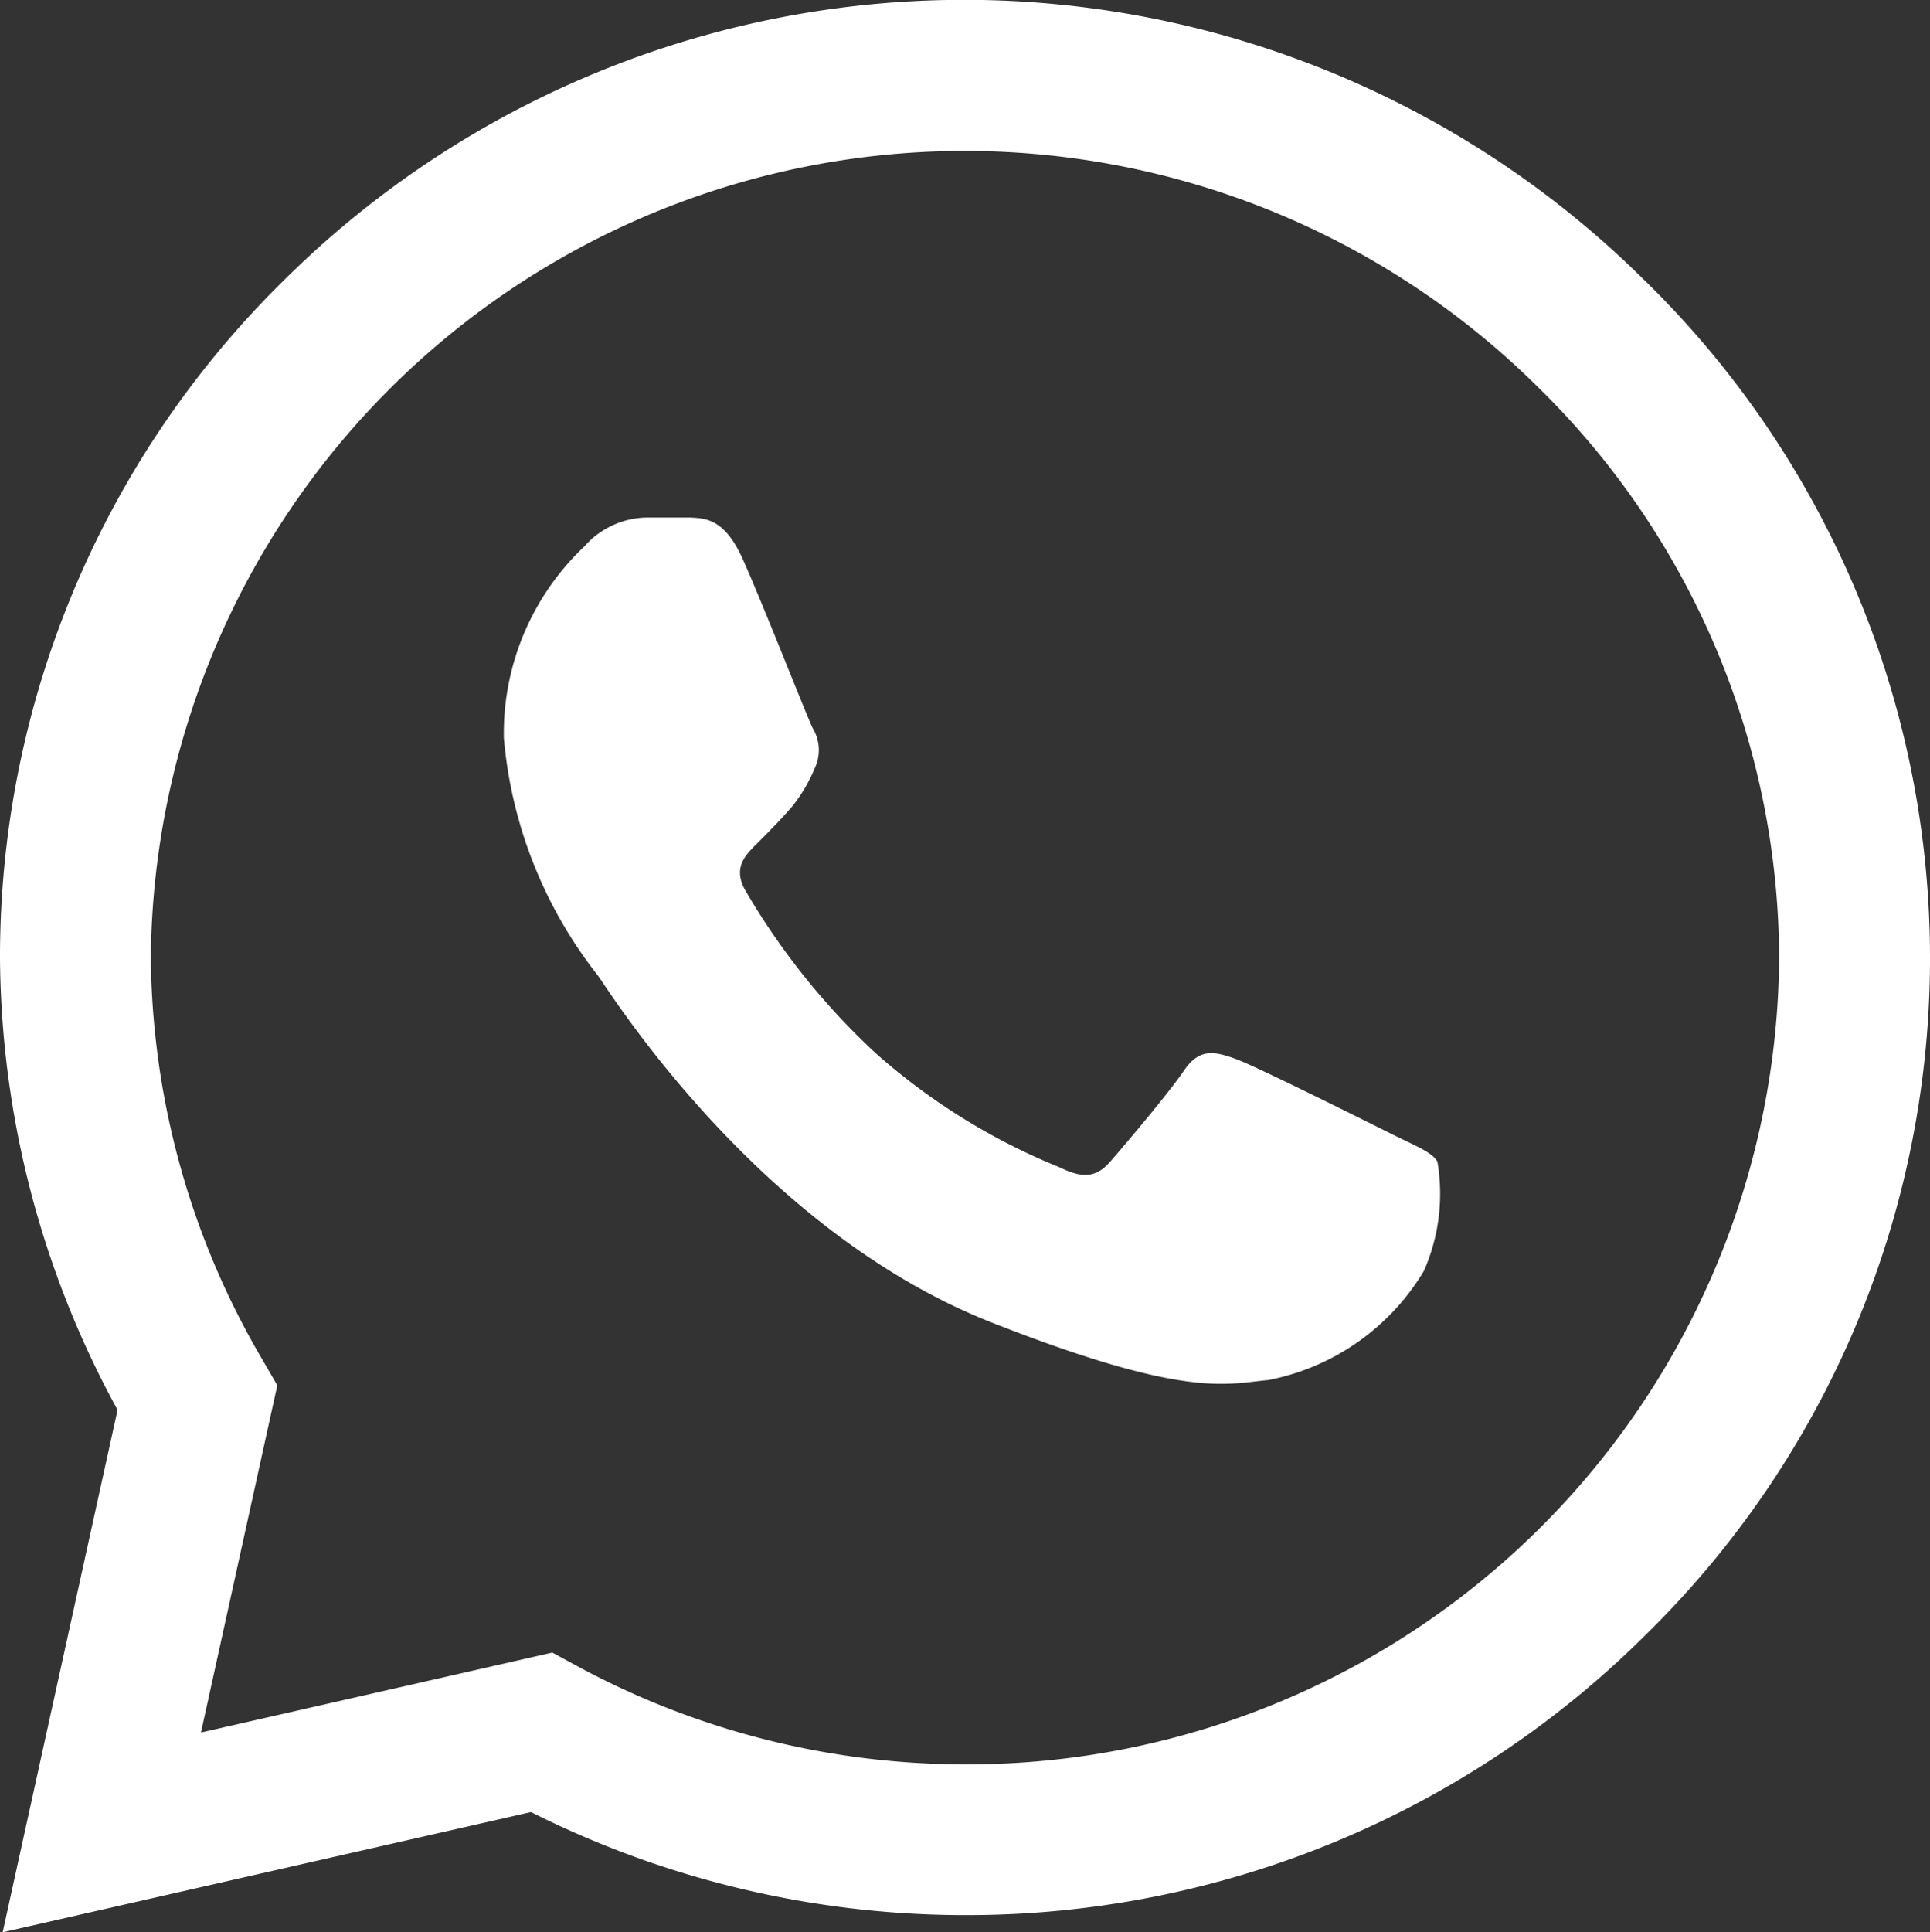
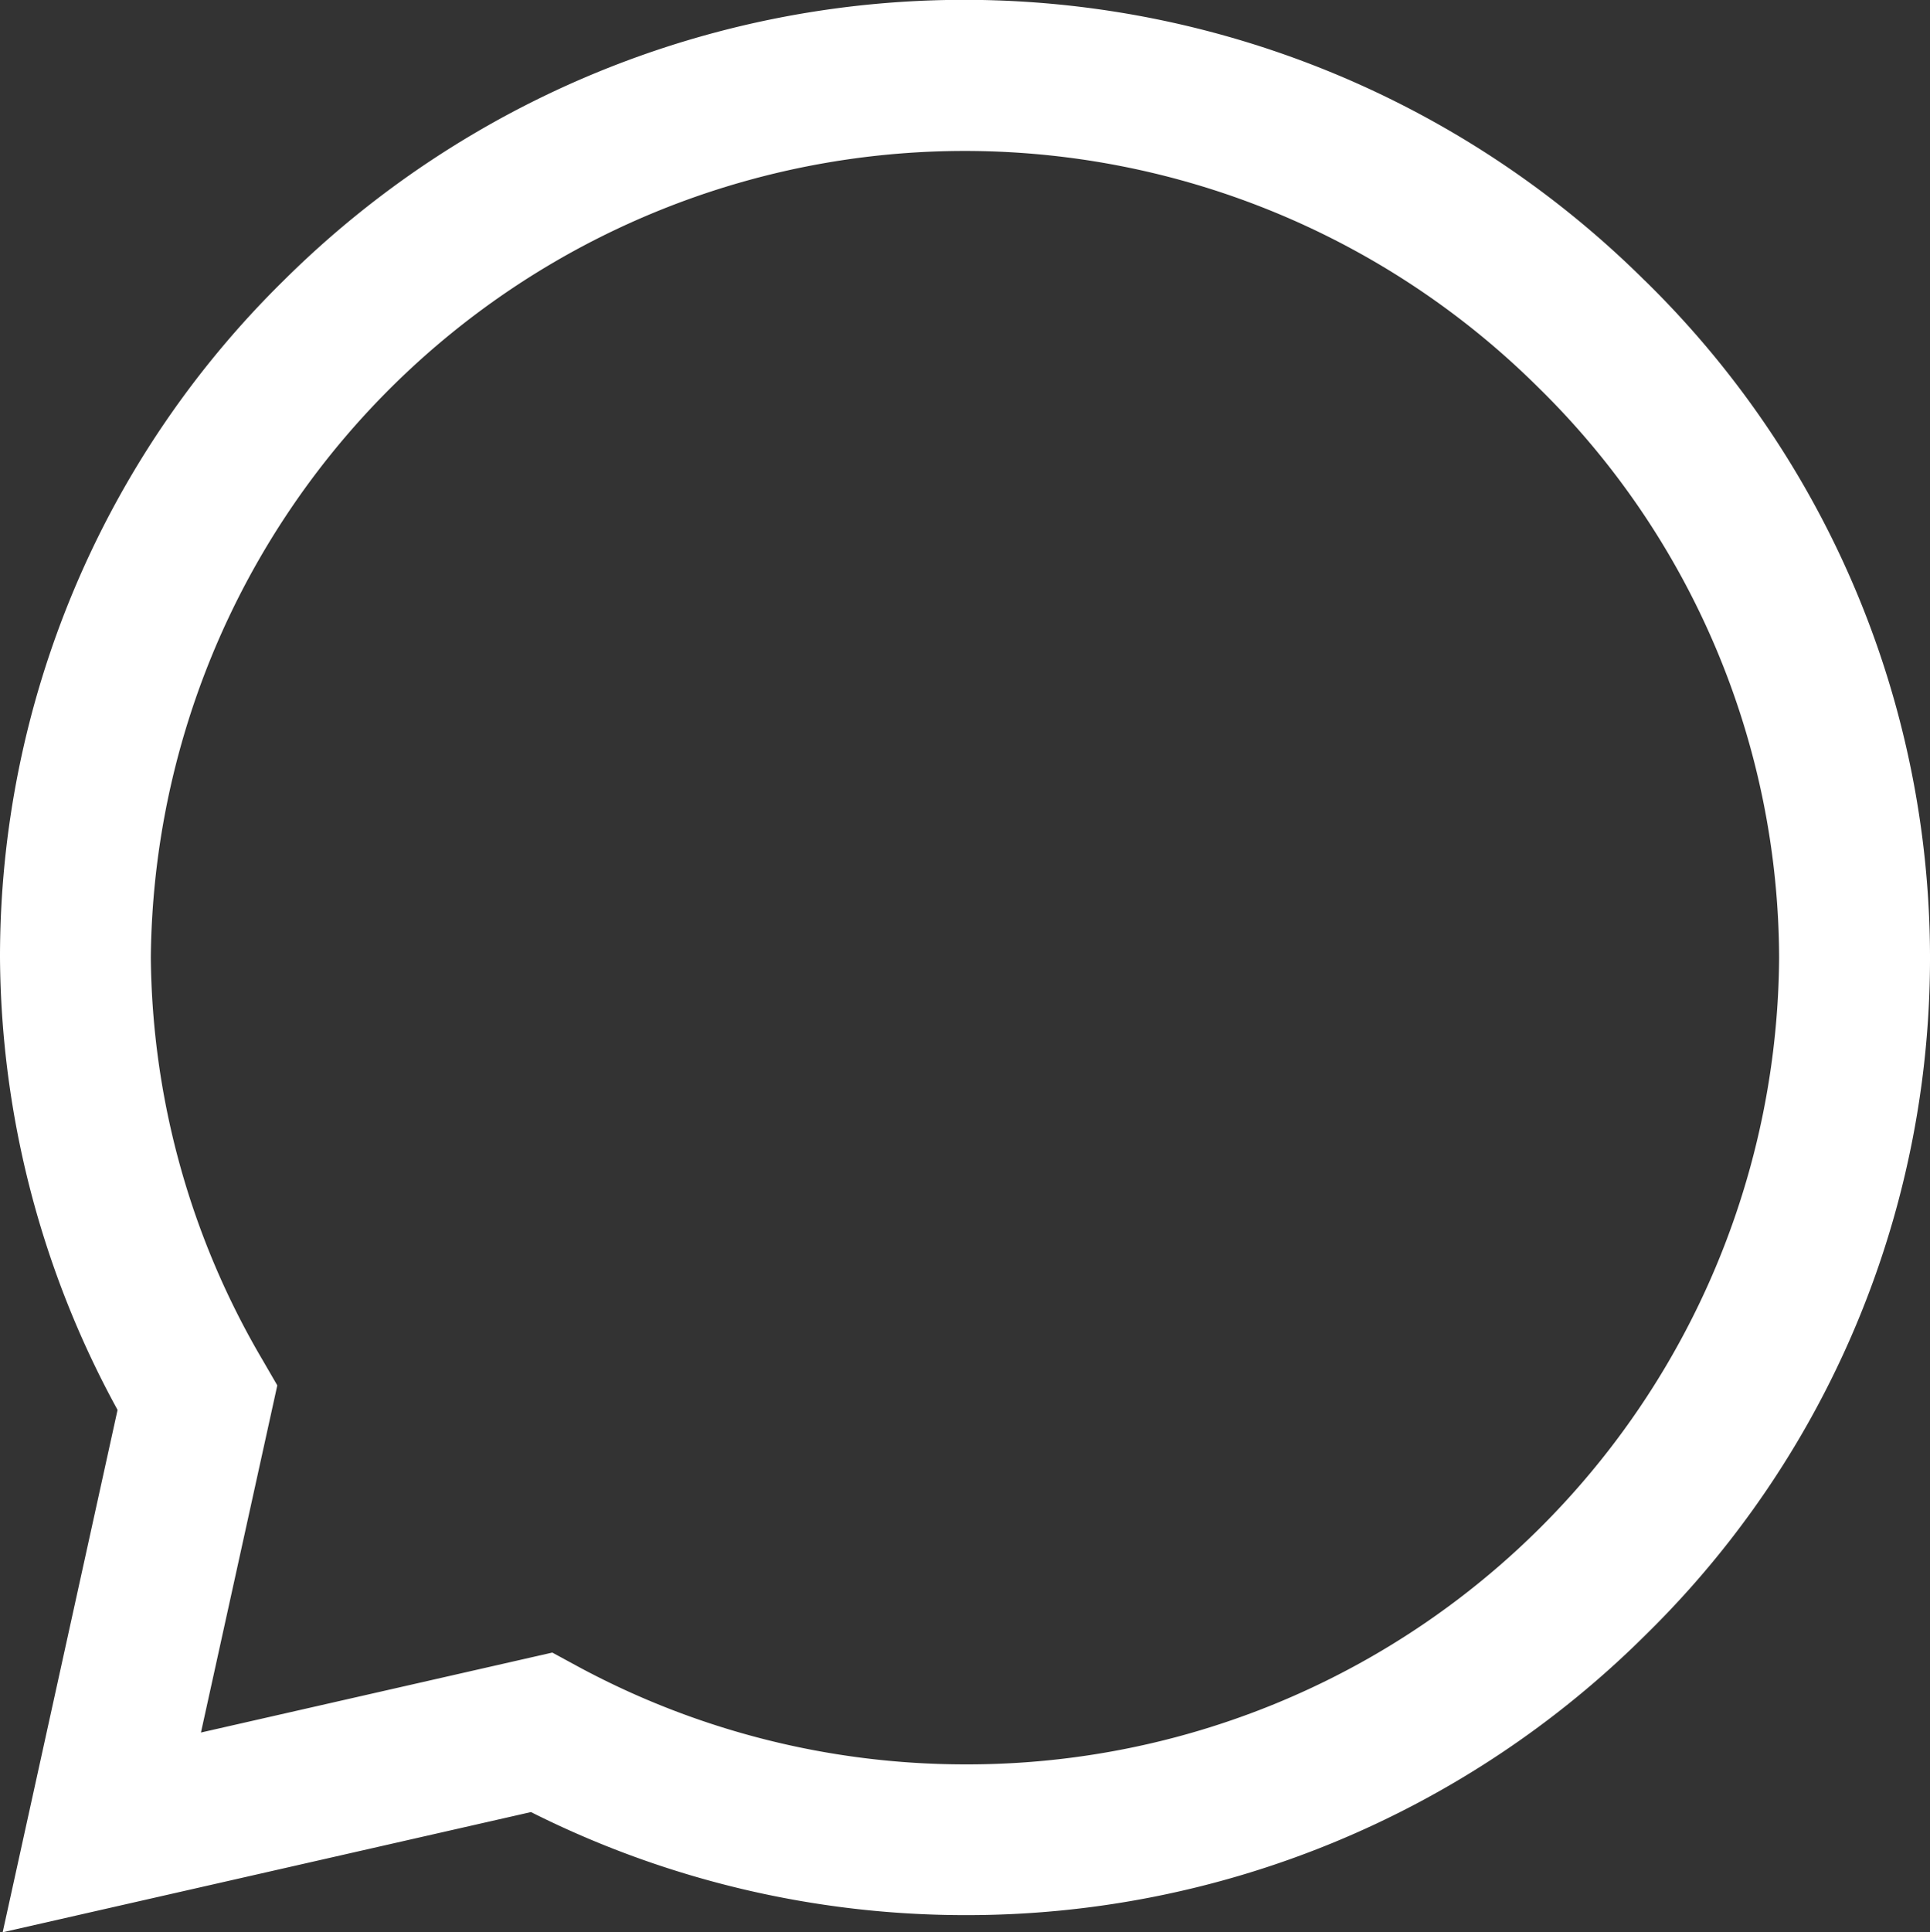
<svg xmlns="http://www.w3.org/2000/svg" id="whatsapp" width="34" height="34.033" viewBox="0 0 34 34.033">
  <rect x="0" y="0" width="34" height="34.033" fill="#333333" stroke="none" />
  <path id="Path_2641" data-name="Path 2641" d="M28.976,4.942A17.009,17.009,0,0,0,5,4.938,16.7,16.7,0,0,0,0,16.859v.008a16.782,16.782,0,0,0,2.071,7.965l-2.024,9.2,9.307-2.117a17.035,17.035,0,0,0,7.64,1.815H17a16.954,16.954,0,0,0,11.994-4.939,16.685,16.685,0,0,0-.018-23.85ZM17,31.075h-.006a14.357,14.357,0,0,1-6.824-1.73l-.44-.239L3.54,30.514,4.885,24.4l-.259-.447a14.2,14.2,0,0,1-1.969-7.094A14.339,14.339,0,0,1,27.1,6.824a14.12,14.12,0,0,1,4.242,10.047A14.3,14.3,0,0,1,17,31.075Zm0,0" fill="#fff" />
-   <path id="Path_2642" data-name="Path 2642" d="M142.15,141.863h-.778a1.494,1.494,0,0,0-1.083.506,4.532,4.532,0,0,0-1.421,3.376,7.861,7.861,0,0,0,1.658,4.186c.2.27,2.809,4.487,6.937,6.11,3.43,1.348,4.129,1.08,4.873,1.013a4.1,4.1,0,0,0,2.741-1.924,3.374,3.374,0,0,0,.237-1.924c-.1-.169-.373-.27-.779-.472s-2.4-1.2-2.769-1.334-.643-.2-.914.2-1.068,1.341-1.305,1.611-.474.3-.88.1a11.228,11.228,0,0,1-3.252-2.017,12.444,12.444,0,0,1-2.282-2.846c-.237-.4-.025-.624.178-.826.182-.181.429-.429.632-.665a2.737,2.737,0,0,0,.4-.675.743.743,0,0,0-.034-.709c-.1-.2-.881-2.2-1.242-3h0C142.759,141.9,142.439,141.875,142.15,141.863Zm0,0" transform="translate(-129.992 -132.748)" fill="#fff" />
</svg>